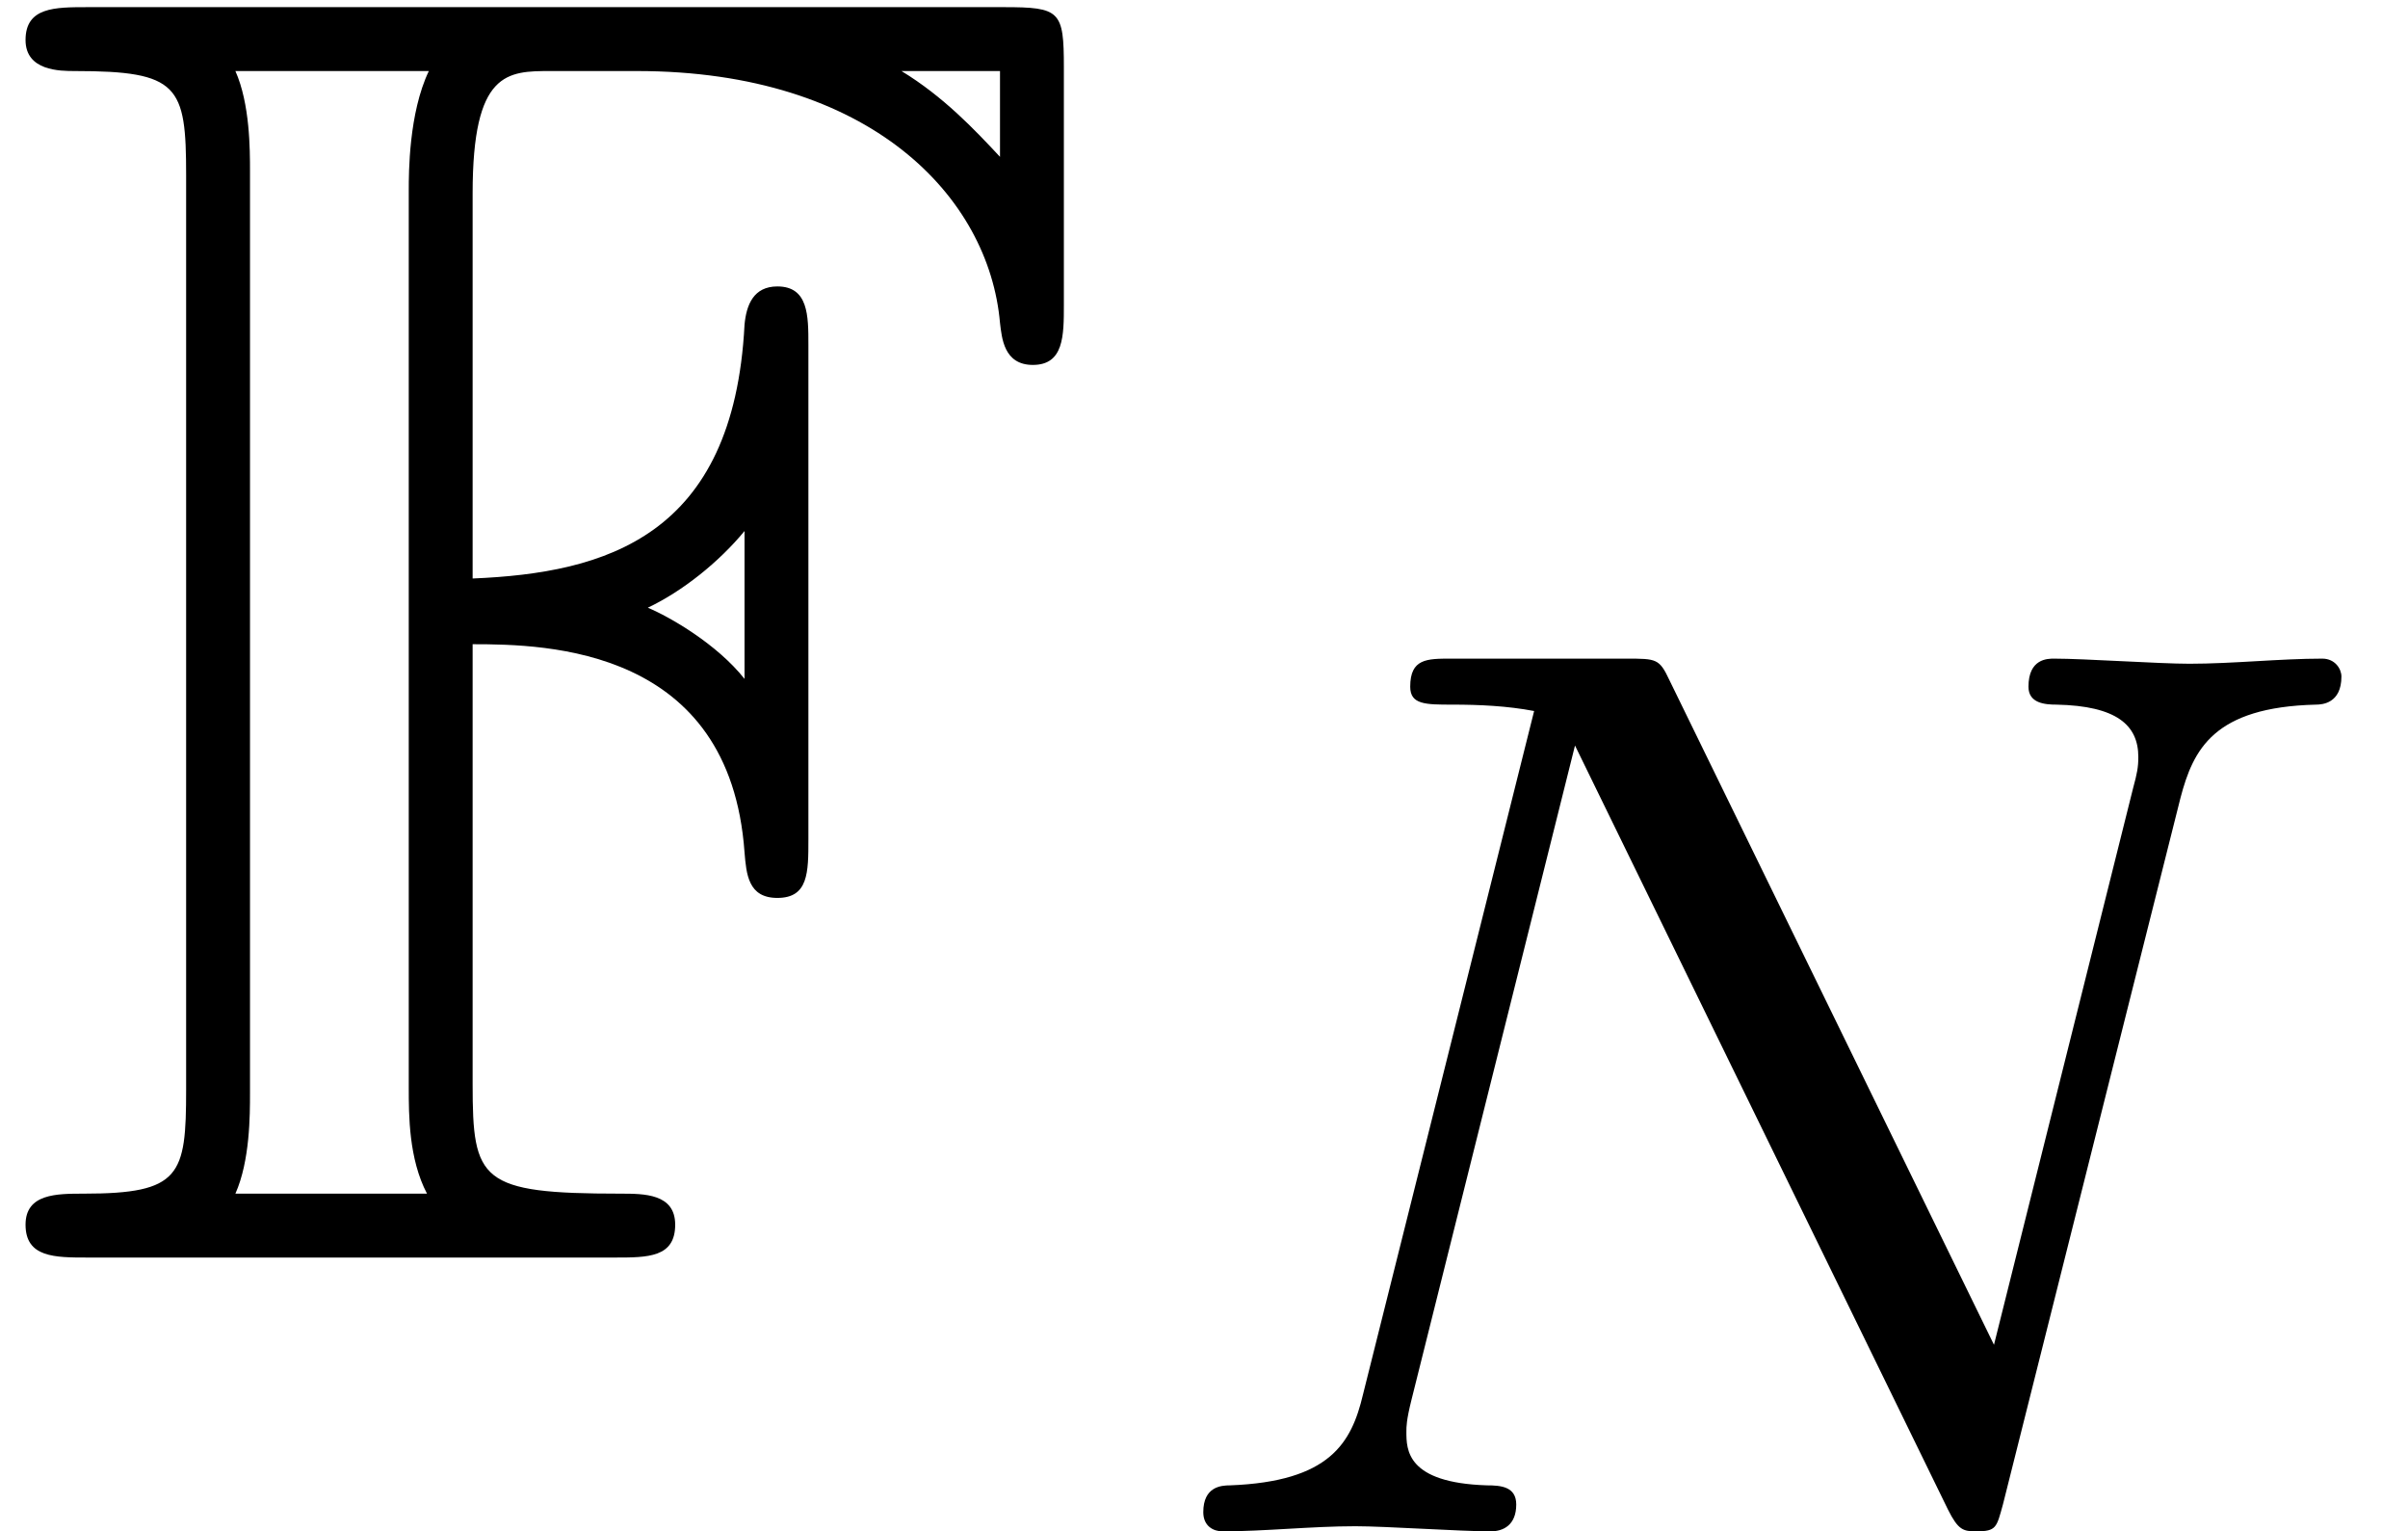
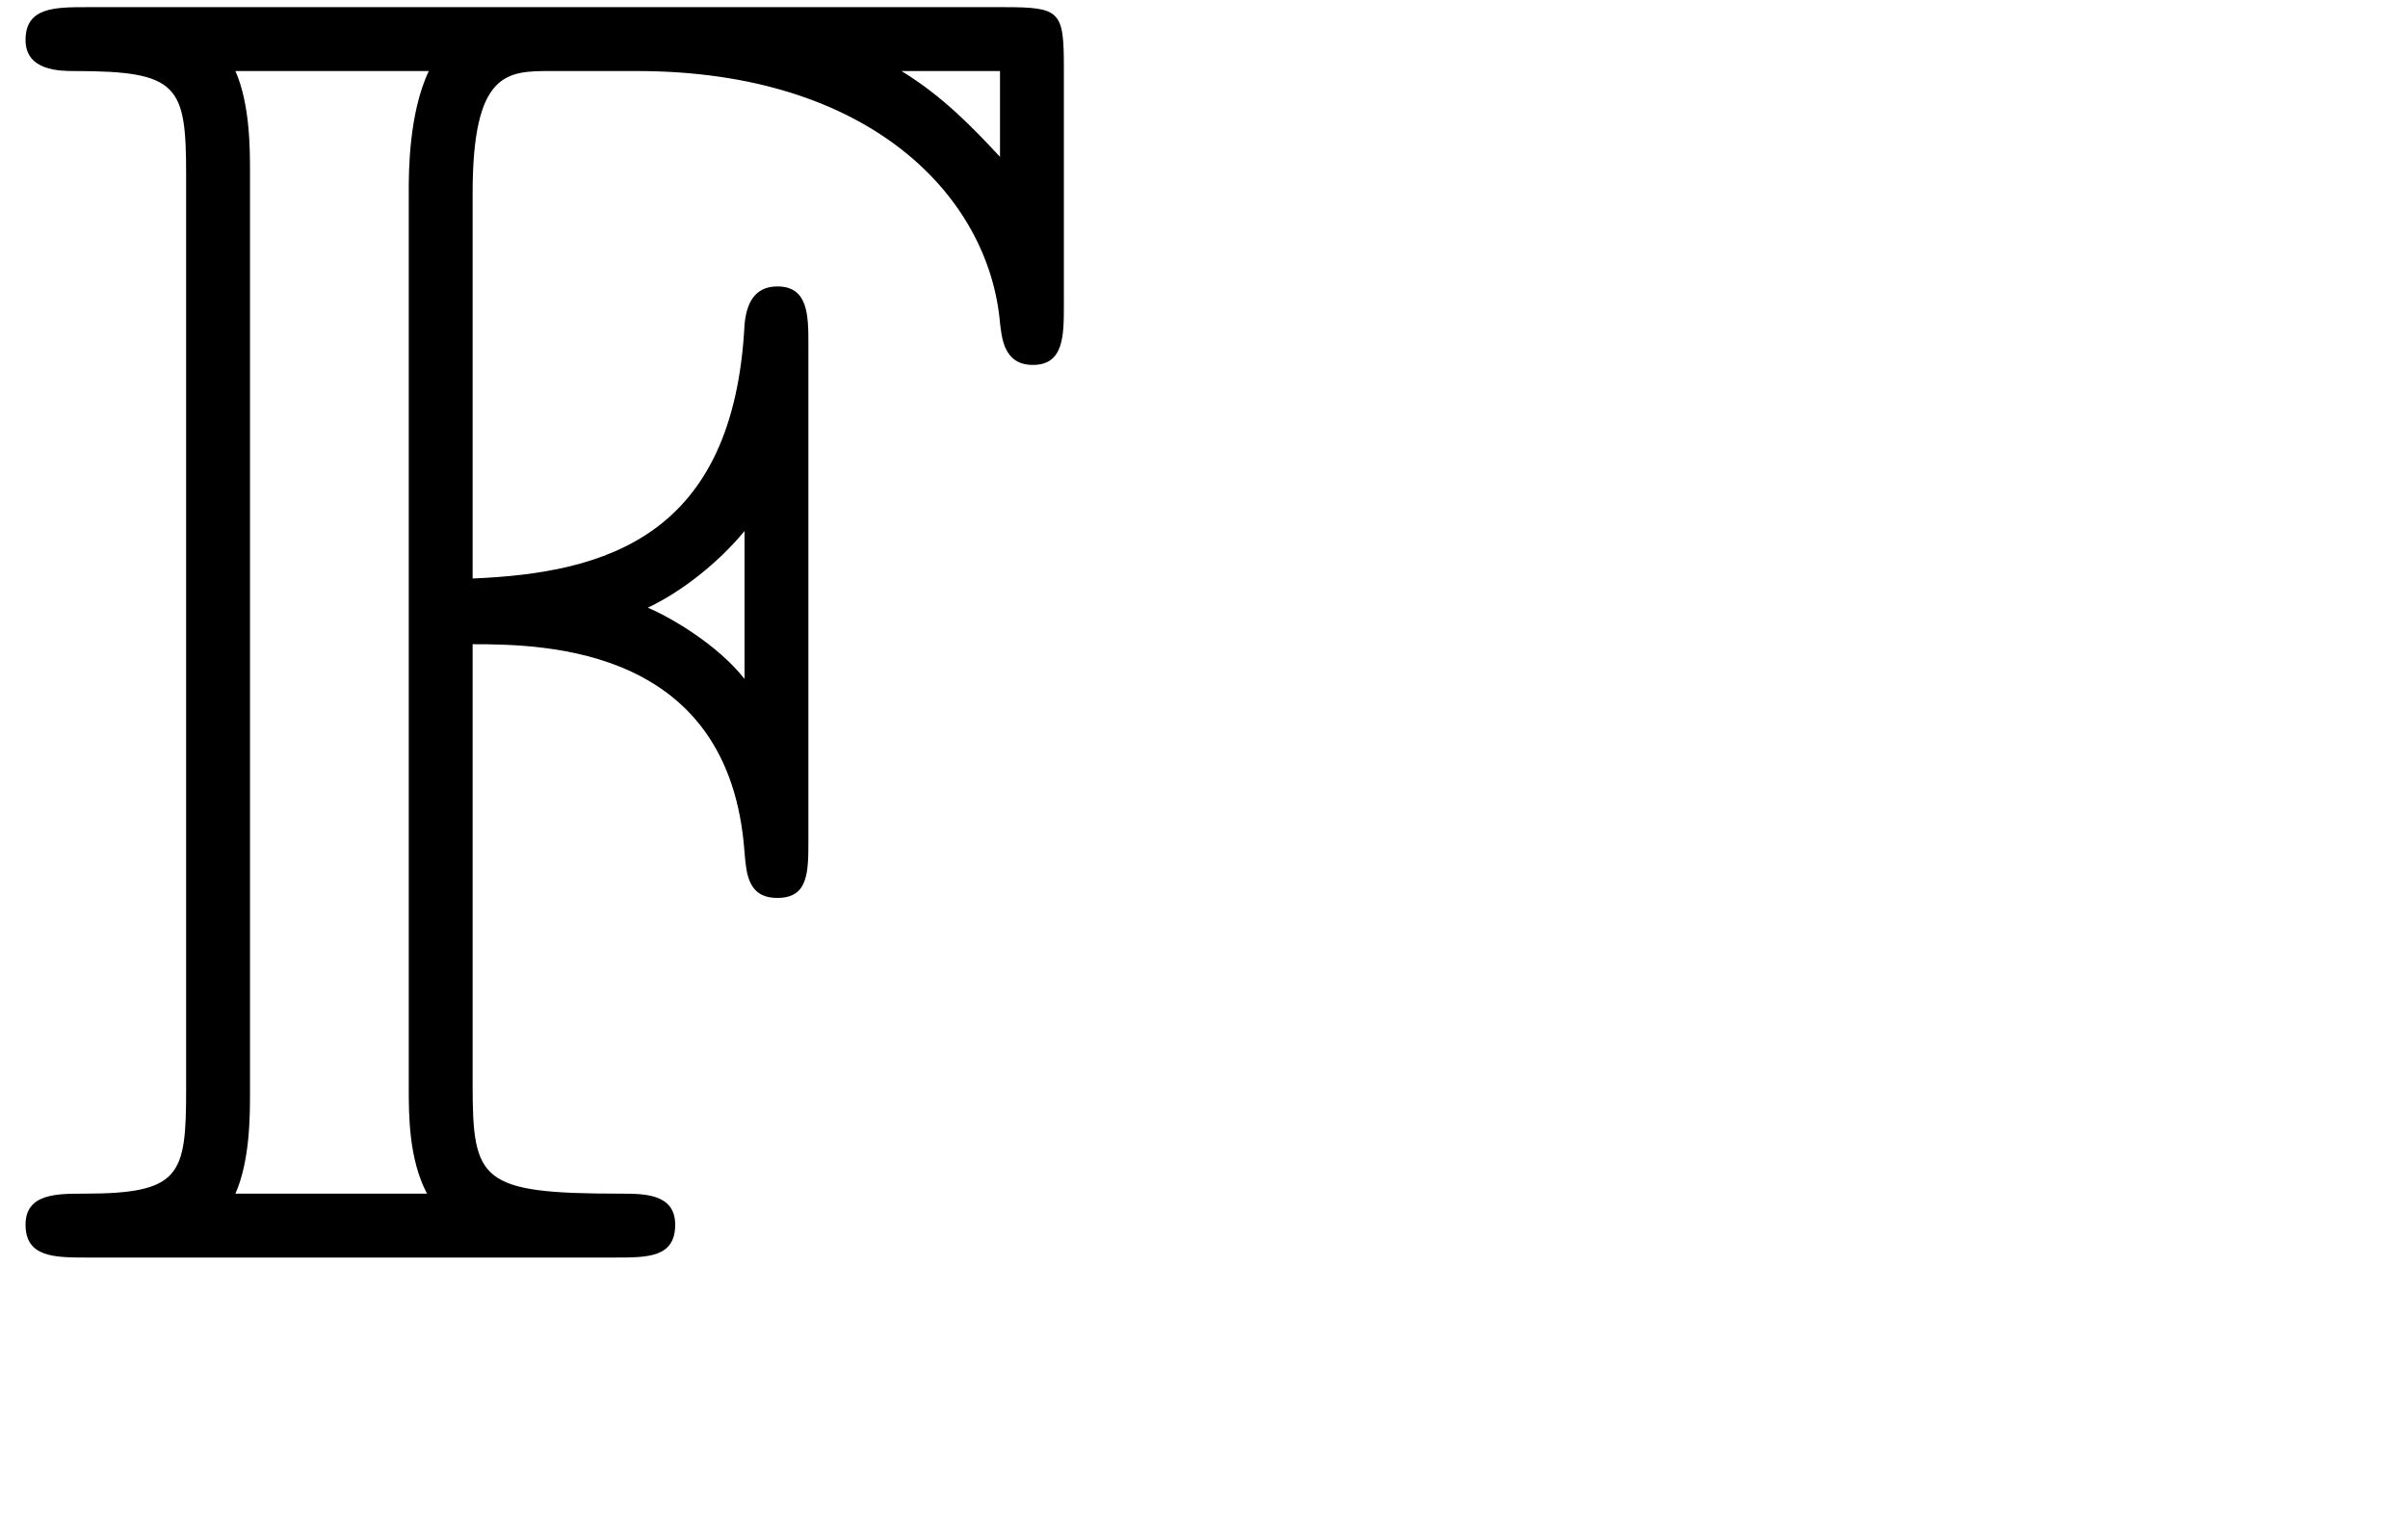
<svg xmlns="http://www.w3.org/2000/svg" xmlns:xlink="http://www.w3.org/1999/xlink" height="10.067pt" version="1.1" viewBox="92.4 67.333 15.835 10.067" width="15.835pt">
  <defs>
-     <path d="M5.838 -4.018C5.908 -4.284 6.02 -4.515 6.58 -4.529C6.615 -4.529 6.72 -4.536 6.72 -4.683C6.72 -4.725 6.685 -4.781 6.615 -4.781C6.384 -4.781 6.125 -4.753 5.887 -4.753C5.719 -4.753 5.313 -4.781 5.145 -4.781C5.11 -4.781 5.005 -4.781 5.005 -4.627C5.005 -4.536 5.096 -4.529 5.159 -4.529C5.488 -4.522 5.607 -4.417 5.607 -4.242C5.607 -4.186 5.6 -4.151 5.579 -4.074L4.816 -1.022L3.038 -4.662C2.982 -4.781 2.968 -4.781 2.8 -4.781H1.841C1.708 -4.781 1.617 -4.781 1.617 -4.627C1.617 -4.529 1.701 -4.529 1.848 -4.529S2.149 -4.522 2.296 -4.494L1.358 -0.749C1.295 -0.483 1.176 -0.273 0.63 -0.252C0.581 -0.252 0.483 -0.245 0.483 -0.105C0.483 -0.028 0.539 0 0.588 0C0.819 0 1.078 -0.028 1.316 -0.028C1.484 -0.028 1.89 0 2.058 0C2.128 0 2.198 -0.035 2.198 -0.147C2.198 -0.245 2.114 -0.252 2.037 -0.252C1.596 -0.266 1.596 -0.448 1.596 -0.546C1.596 -0.574 1.596 -0.609 1.624 -0.721L2.52 -4.305L4.564 -0.119C4.62 -0.007 4.648 0 4.718 0C4.83 0 4.83 -0.021 4.865 -0.147L5.838 -4.018Z" id="g1-78" />
    <path d="M2.59 -3.36C3 -3.36 4 -3.34 4.08 -2.22C4.09 -2.1 4.1 -1.97 4.26 -1.97C4.43 -1.97 4.43 -2.11 4.43 -2.29V-5C4.43 -5.16 4.43 -5.32 4.26 -5.32C4.13 -5.32 4.09 -5.22 4.08 -5.11C4.02 -3.95 3.32 -3.75 2.59 -3.72V-5.83C2.59 -6.5 2.78 -6.5 3.02 -6.5H3.49C4.77 -6.5 5.42 -5.81 5.48 -5.12C5.49 -5.04 5.5 -4.89 5.66 -4.89C5.83 -4.89 5.83 -5.05 5.83 -5.22V-6.52C5.83 -6.83 5.81 -6.85 5.5 -6.85H0.48C0.3 -6.85 0.14 -6.85 0.14 -6.67C0.14 -6.5 0.33 -6.5 0.41 -6.5C0.98 -6.5 1.02 -6.42 1.02 -5.93V-0.92C1.02 -0.45 0.99 -0.35 0.46 -0.35C0.31 -0.35 0.14 -0.35 0.14 -0.18C0.14 0 0.3 0 0.48 0H3.37C3.55 0 3.7 0 3.7 -0.18C3.7 -0.35 3.53 -0.35 3.4 -0.35C2.63 -0.35 2.59 -0.42 2.59 -0.95V-3.36ZM5.48 -6.5V-6.03C5.34 -6.18 5.17 -6.36 4.94 -6.5H5.48ZM4.08 -3.17C3.93 -3.36 3.67 -3.51 3.55 -3.56C3.74 -3.65 3.94 -3.81 4.08 -3.98V-3.17ZM1.37 -5.95C1.37 -6.07 1.37 -6.32 1.29 -6.5H2.35C2.24 -6.27 2.24 -5.94 2.24 -5.85V-0.93C2.24 -0.78 2.24 -0.54 2.34 -0.35H1.29C1.37 -0.53 1.37 -0.78 1.37 -0.9V-5.95Z" id="g0-70" />
  </defs>
  <g id="page1" transform="matrix(1.2 0 0 1.2 0 0)">
    <use x="77" xlink:href="#g0-70" y="63" />
    <use x="83.111" xlink:href="#g1-78" y="64.5" />
  </g>
</svg>